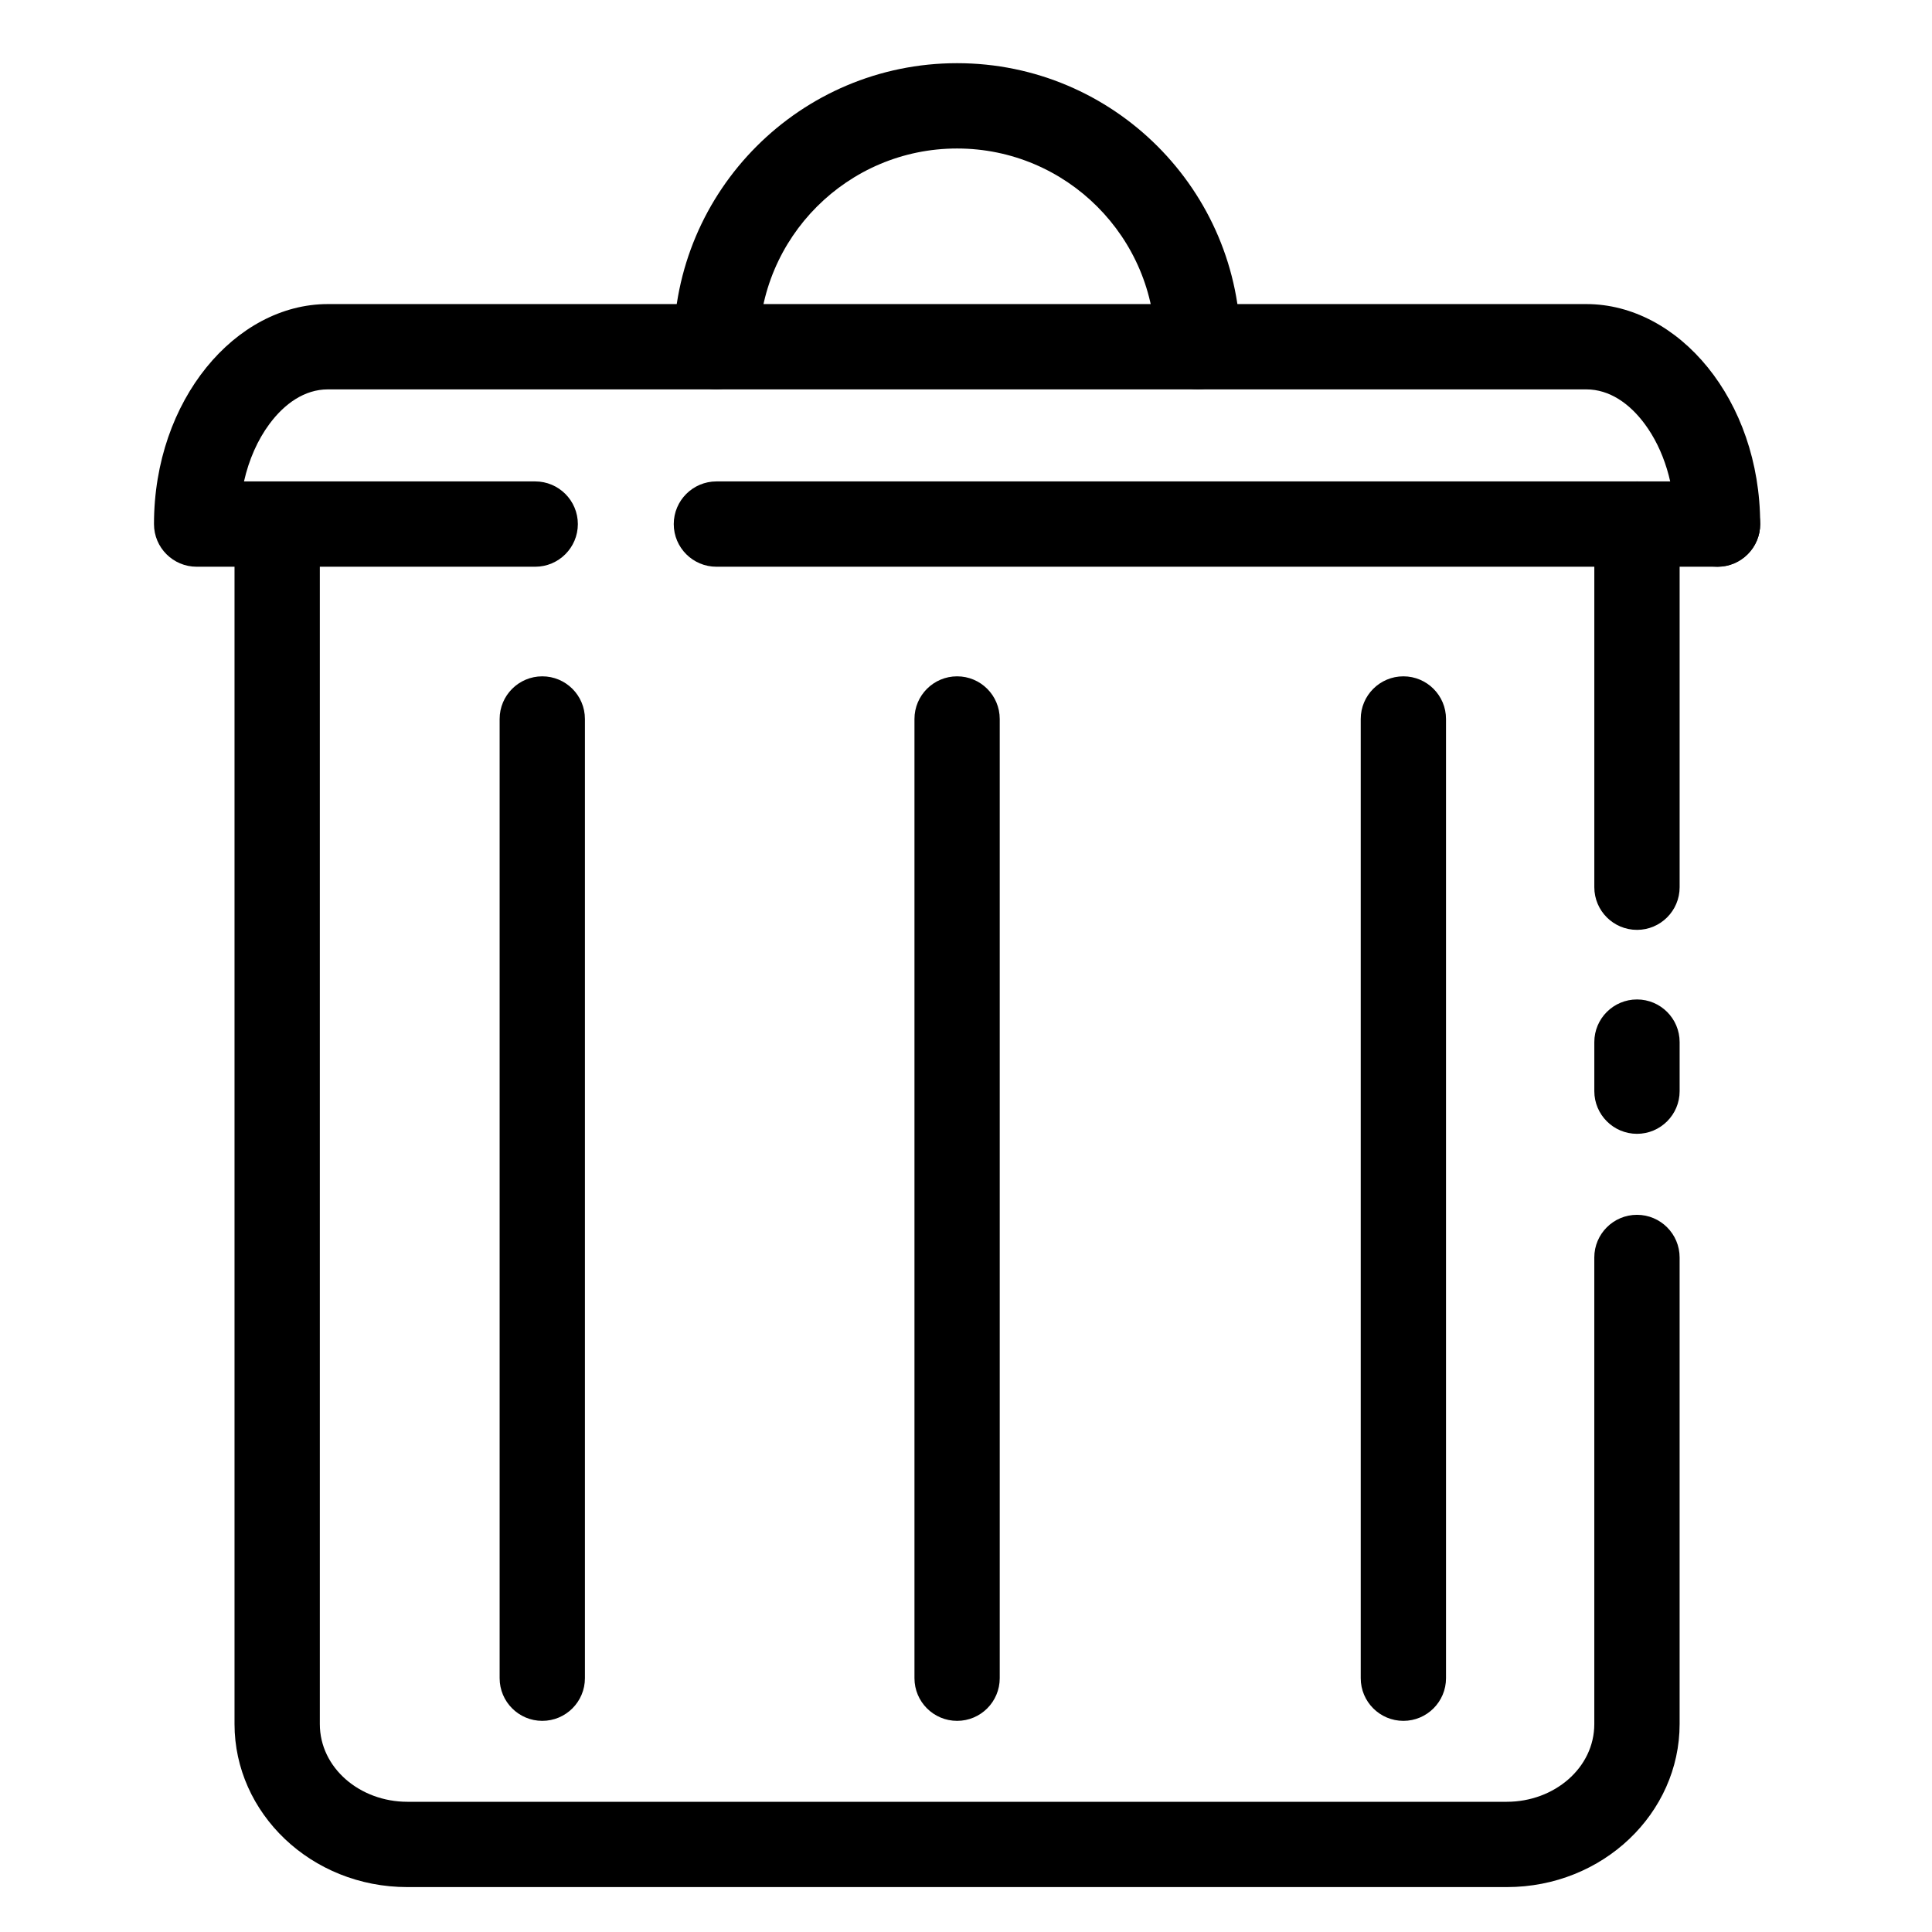
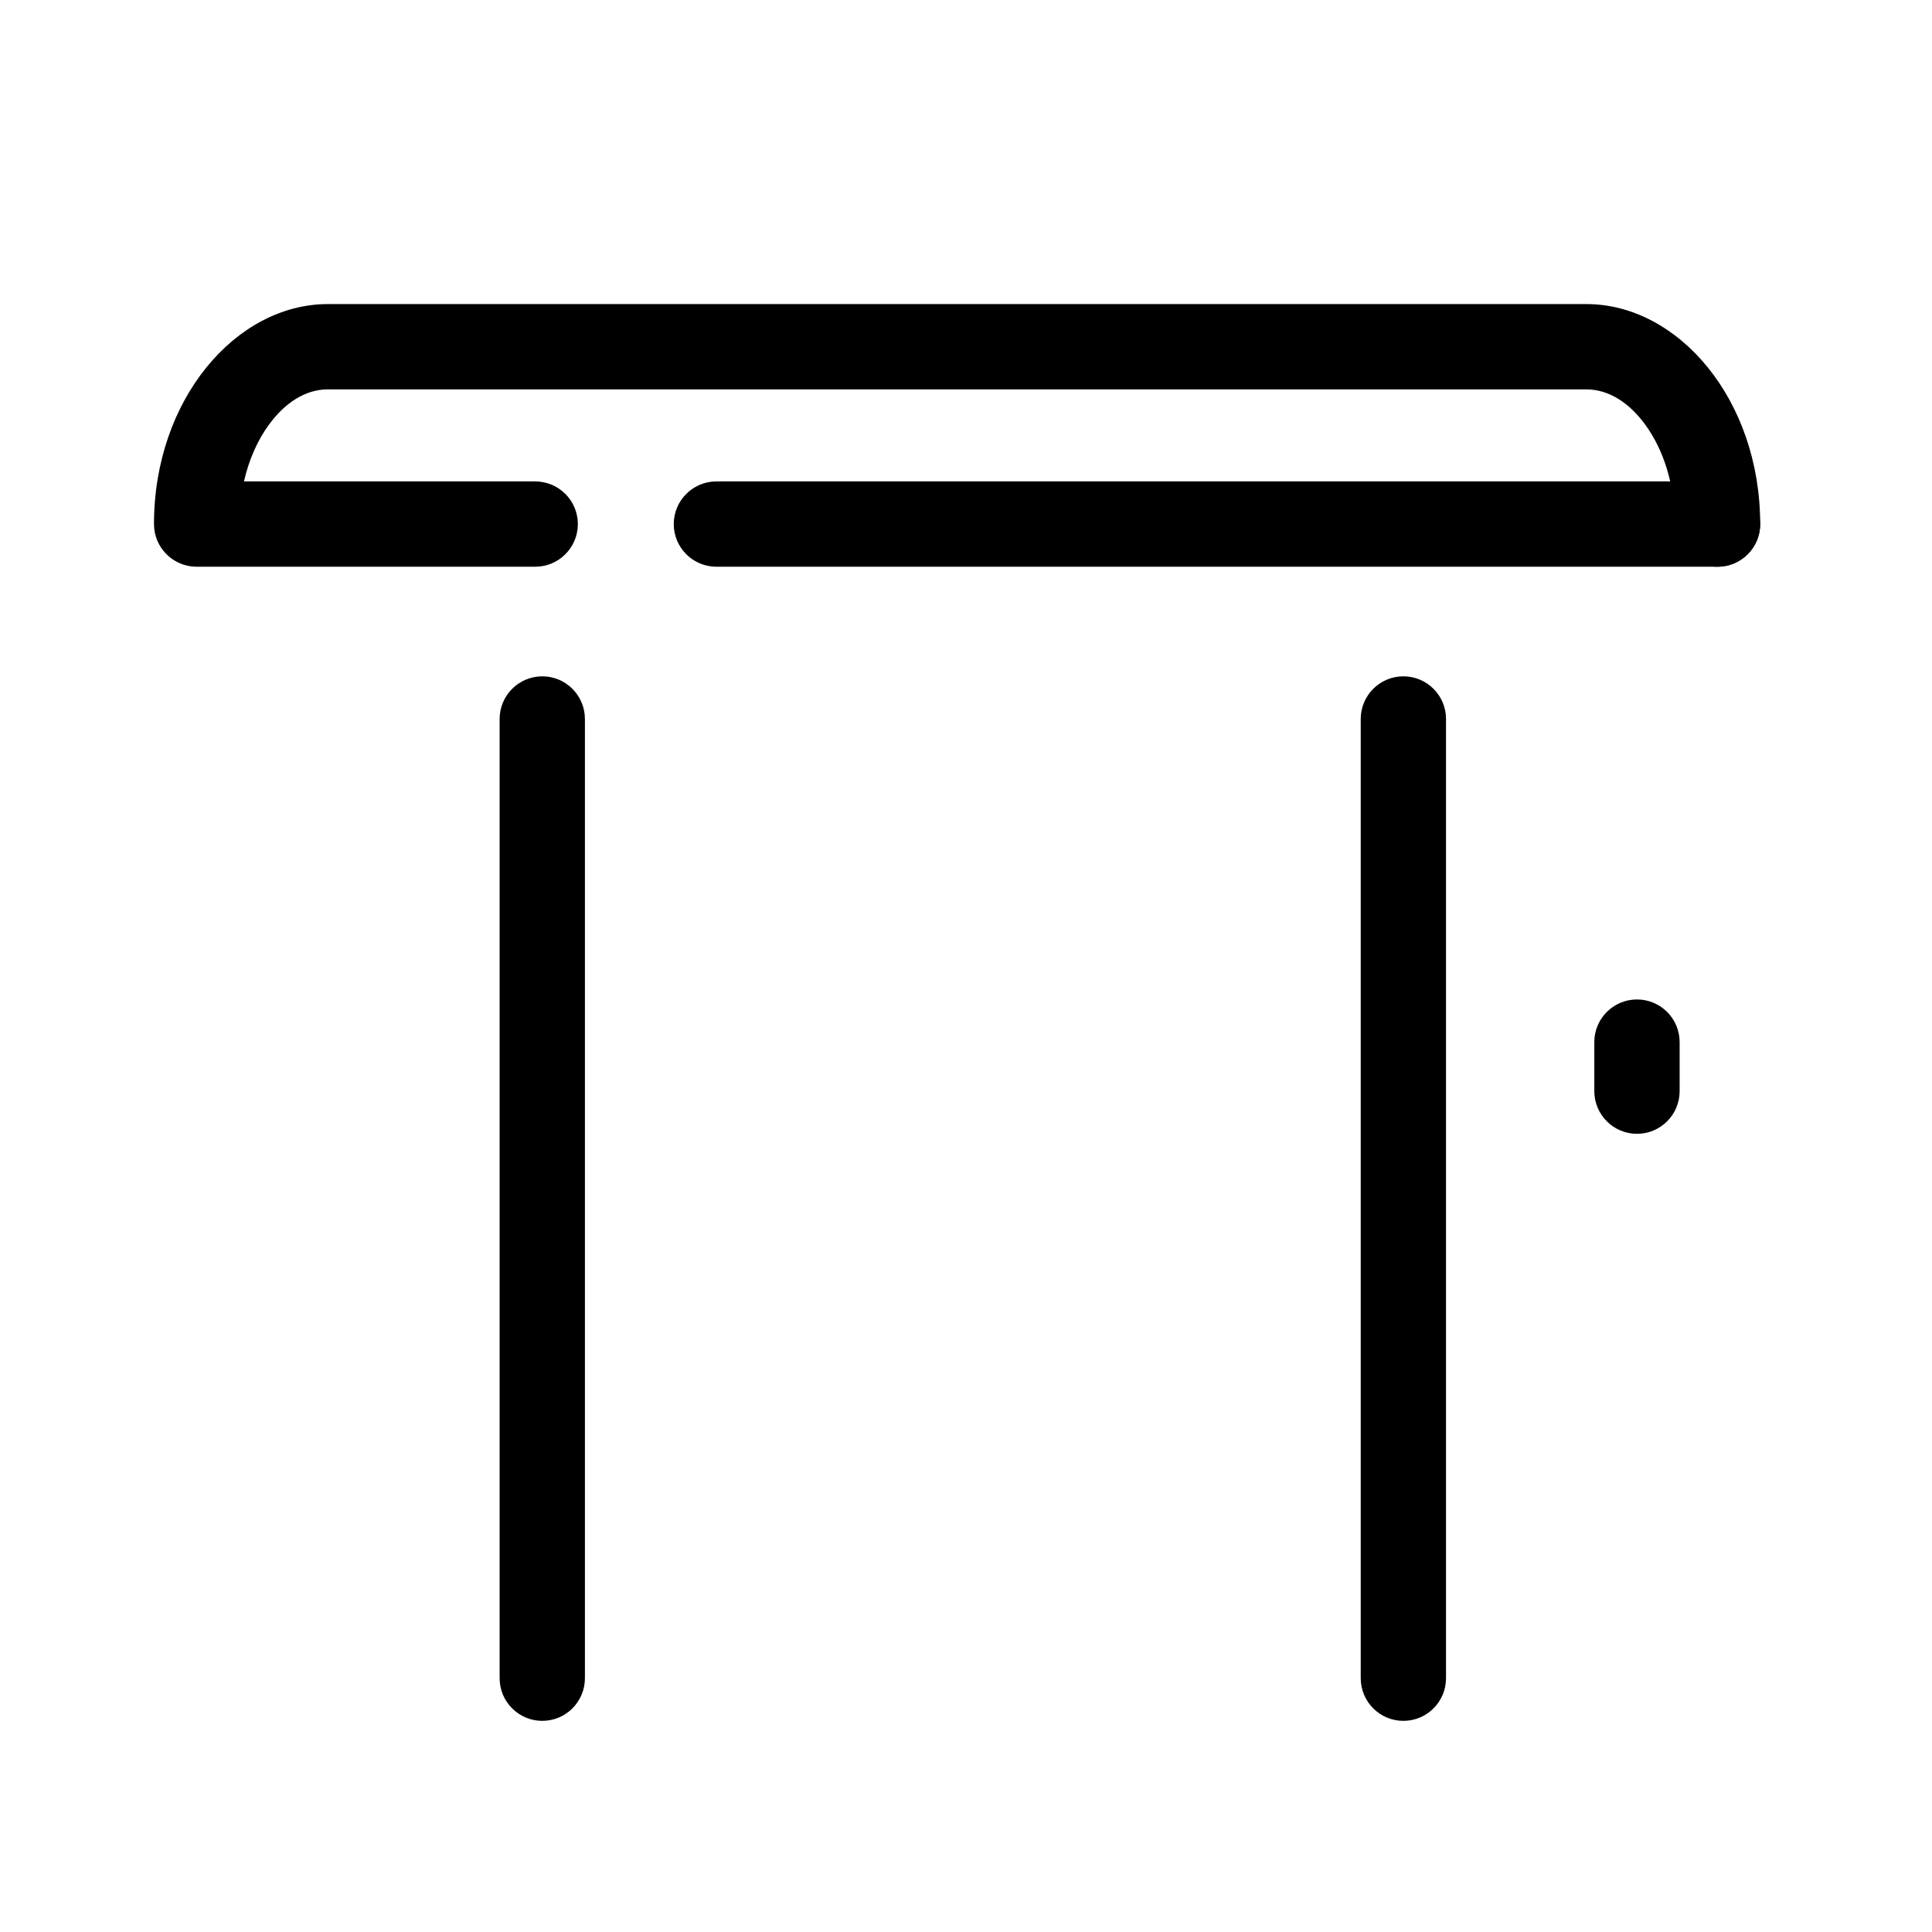
<svg xmlns="http://www.w3.org/2000/svg" fill="#000000" width="800px" height="800px" version="1.1" viewBox="144 144 512 512">
  <g fill-rule="evenodd">
    <path d="m208.66 271.58h77.168c6.238 0 11.309 5.07 11.309 11.309s-5.07 11.301-11.309 11.301h-89.711c-6.246 0-11.309-5.062-11.309-11.301 0-32.973 21.68-58.305 46.059-58.305h333.54c24.387 0 46.059 25.332 46.059 58.305 0 6.238-5.07 11.301-11.301 11.301-6.242 0-11.309-5.062-11.309-11.301 0-10.332-2.953-19.734-7.969-26.508-4.016-5.434-9.348-9.188-15.48-9.188h-333.54c-6.133 0-11.457 3.754-15.48 9.188-3.102 4.191-5.418 9.395-6.727 15.199z" />
    <path d="m333.86 294.19h265.31c6.231 0 11.301-5.062 11.301-11.301s-5.07-11.309-11.301-11.309h-265.31c-6.238 0-11.309 5.07-11.309 11.309s5.07 11.301 11.309 11.301z" />
-     <path d="m206.15 282.89v318c0 23.594 20.285 43.207 45.793 43.207h291.38c25.508 0 45.793-19.613 45.793-43.207v-123.65c0-6.234-5.07-11.301-11.301-11.301-6.238 0-11.309 5.066-11.309 11.301v123.65c0 11.625-10.617 20.602-23.184 20.602h-291.38c-12.562 0-23.184-8.977-23.184-20.602v-318c0-6.238-5.07-11.305-11.309-11.305-6.231 0-11.301 5.066-11.301 11.305z" />
    <path d="m589.12 433.17v-13c0-6.246-5.07-11.305-11.301-11.305-6.238 0-11.309 5.059-11.309 11.305v13c0 6.234 5.07 11.305 11.309 11.305 6.231 0 11.301-5.07 11.301-11.305z" />
-     <path d="m589.12 379.12v-96.238c0-6.238-5.07-11.305-11.301-11.305-6.238 0-11.309 5.066-11.309 11.305v96.238c0 6.246 5.07 11.305 11.309 11.305 6.231 0 11.301-5.059 11.301-11.305z" />
-     <path d="m345.11 235.88c0-28.988 23.539-52.527 52.523-52.527 28.996 0 52.535 23.539 52.535 52.527 0 6.238 5.062 11.301 11.301 11.301s11.301-5.062 11.301-11.301c0-41.465-33.66-75.137-75.137-75.137-41.465 0-75.137 33.672-75.137 75.137 0 6.238 5.07 11.301 11.312 11.301 6.238 0 11.301-5.062 11.301-11.301z" />
-     <path d="m408.94 588.74v-254.2c0-6.242-5.059-11.305-11.293-11.305-6.246 0-11.305 5.062-11.305 11.305v254.2c0 6.242 5.059 11.305 11.305 11.305 6.234 0 11.293-5.062 11.293-11.305z" />
    <path d="m299.01 588.74v-254.2c0-6.242-5.062-11.305-11.297-11.305-6.242 0-11.305 5.062-11.305 11.305v254.2c0 6.242 5.062 11.305 11.305 11.305 6.234 0 11.297-5.062 11.297-11.305z" />
    <path d="m527.21 588.74v-254.2c0-6.242-5.062-11.305-11.297-11.305-6.242 0-11.305 5.062-11.305 11.305v254.2c0 6.242 5.062 11.305 11.305 11.305 6.234 0 11.297-5.062 11.297-11.305z" />
  </g>
</svg>